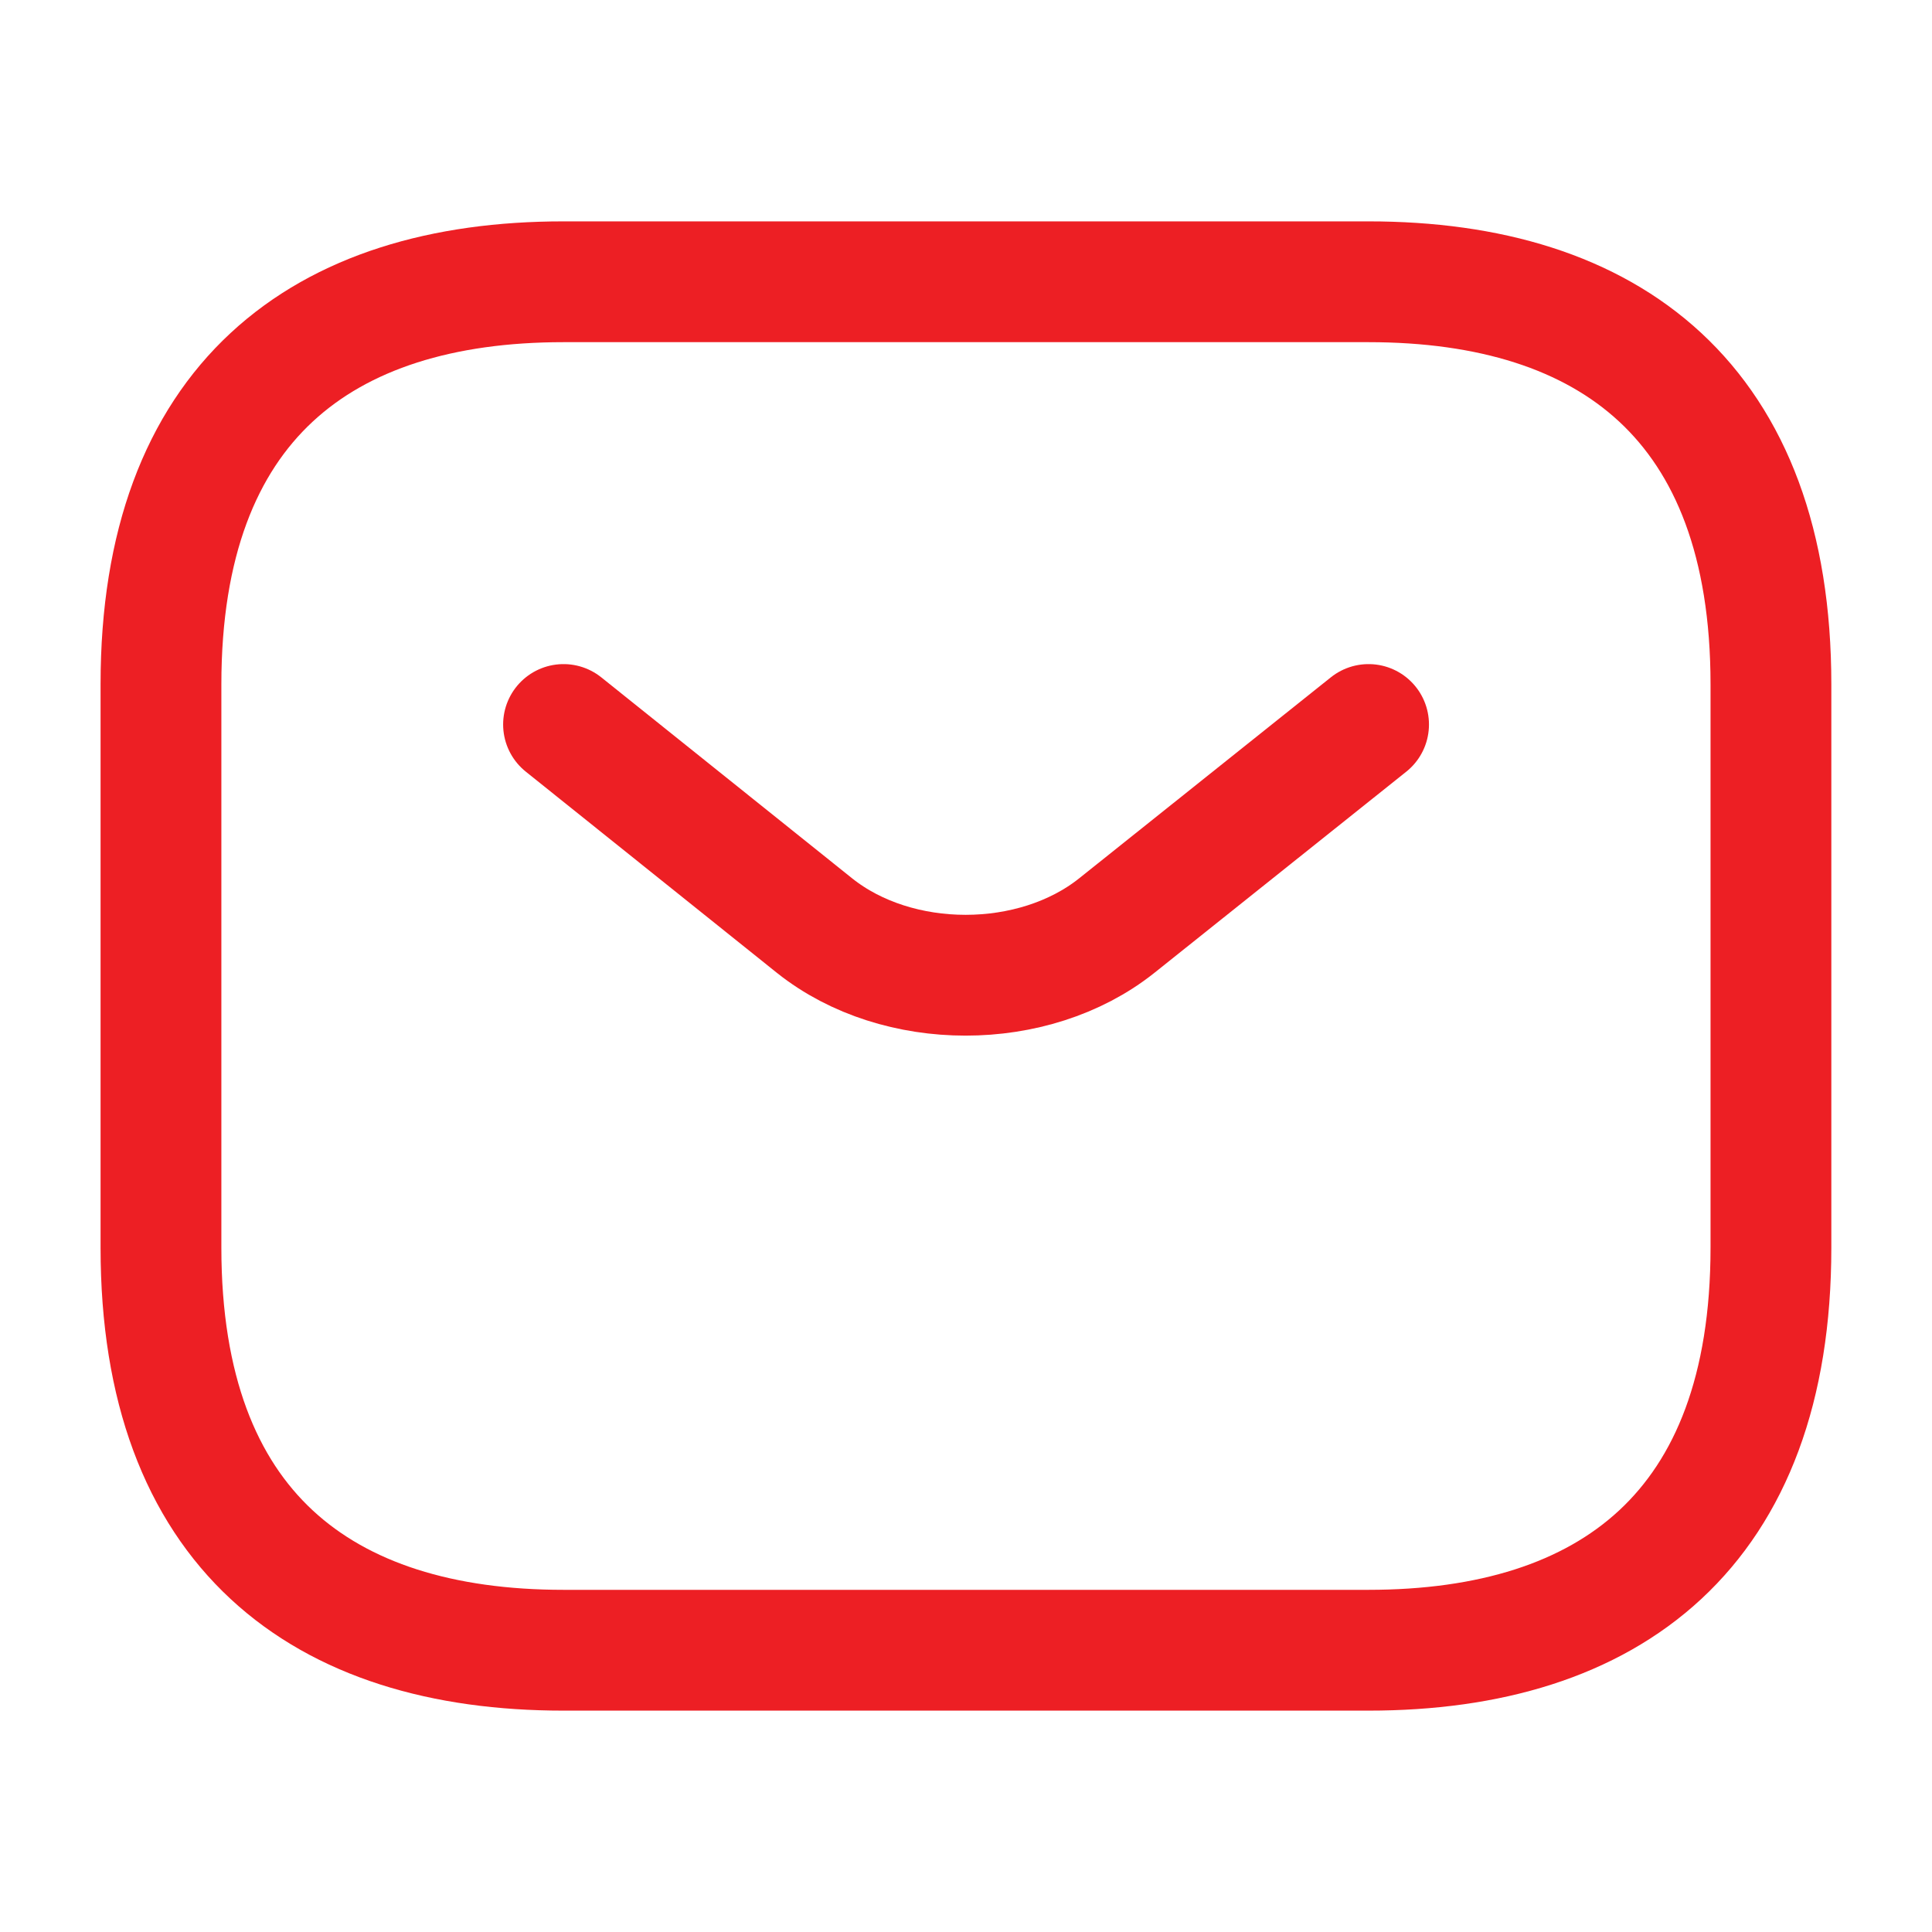
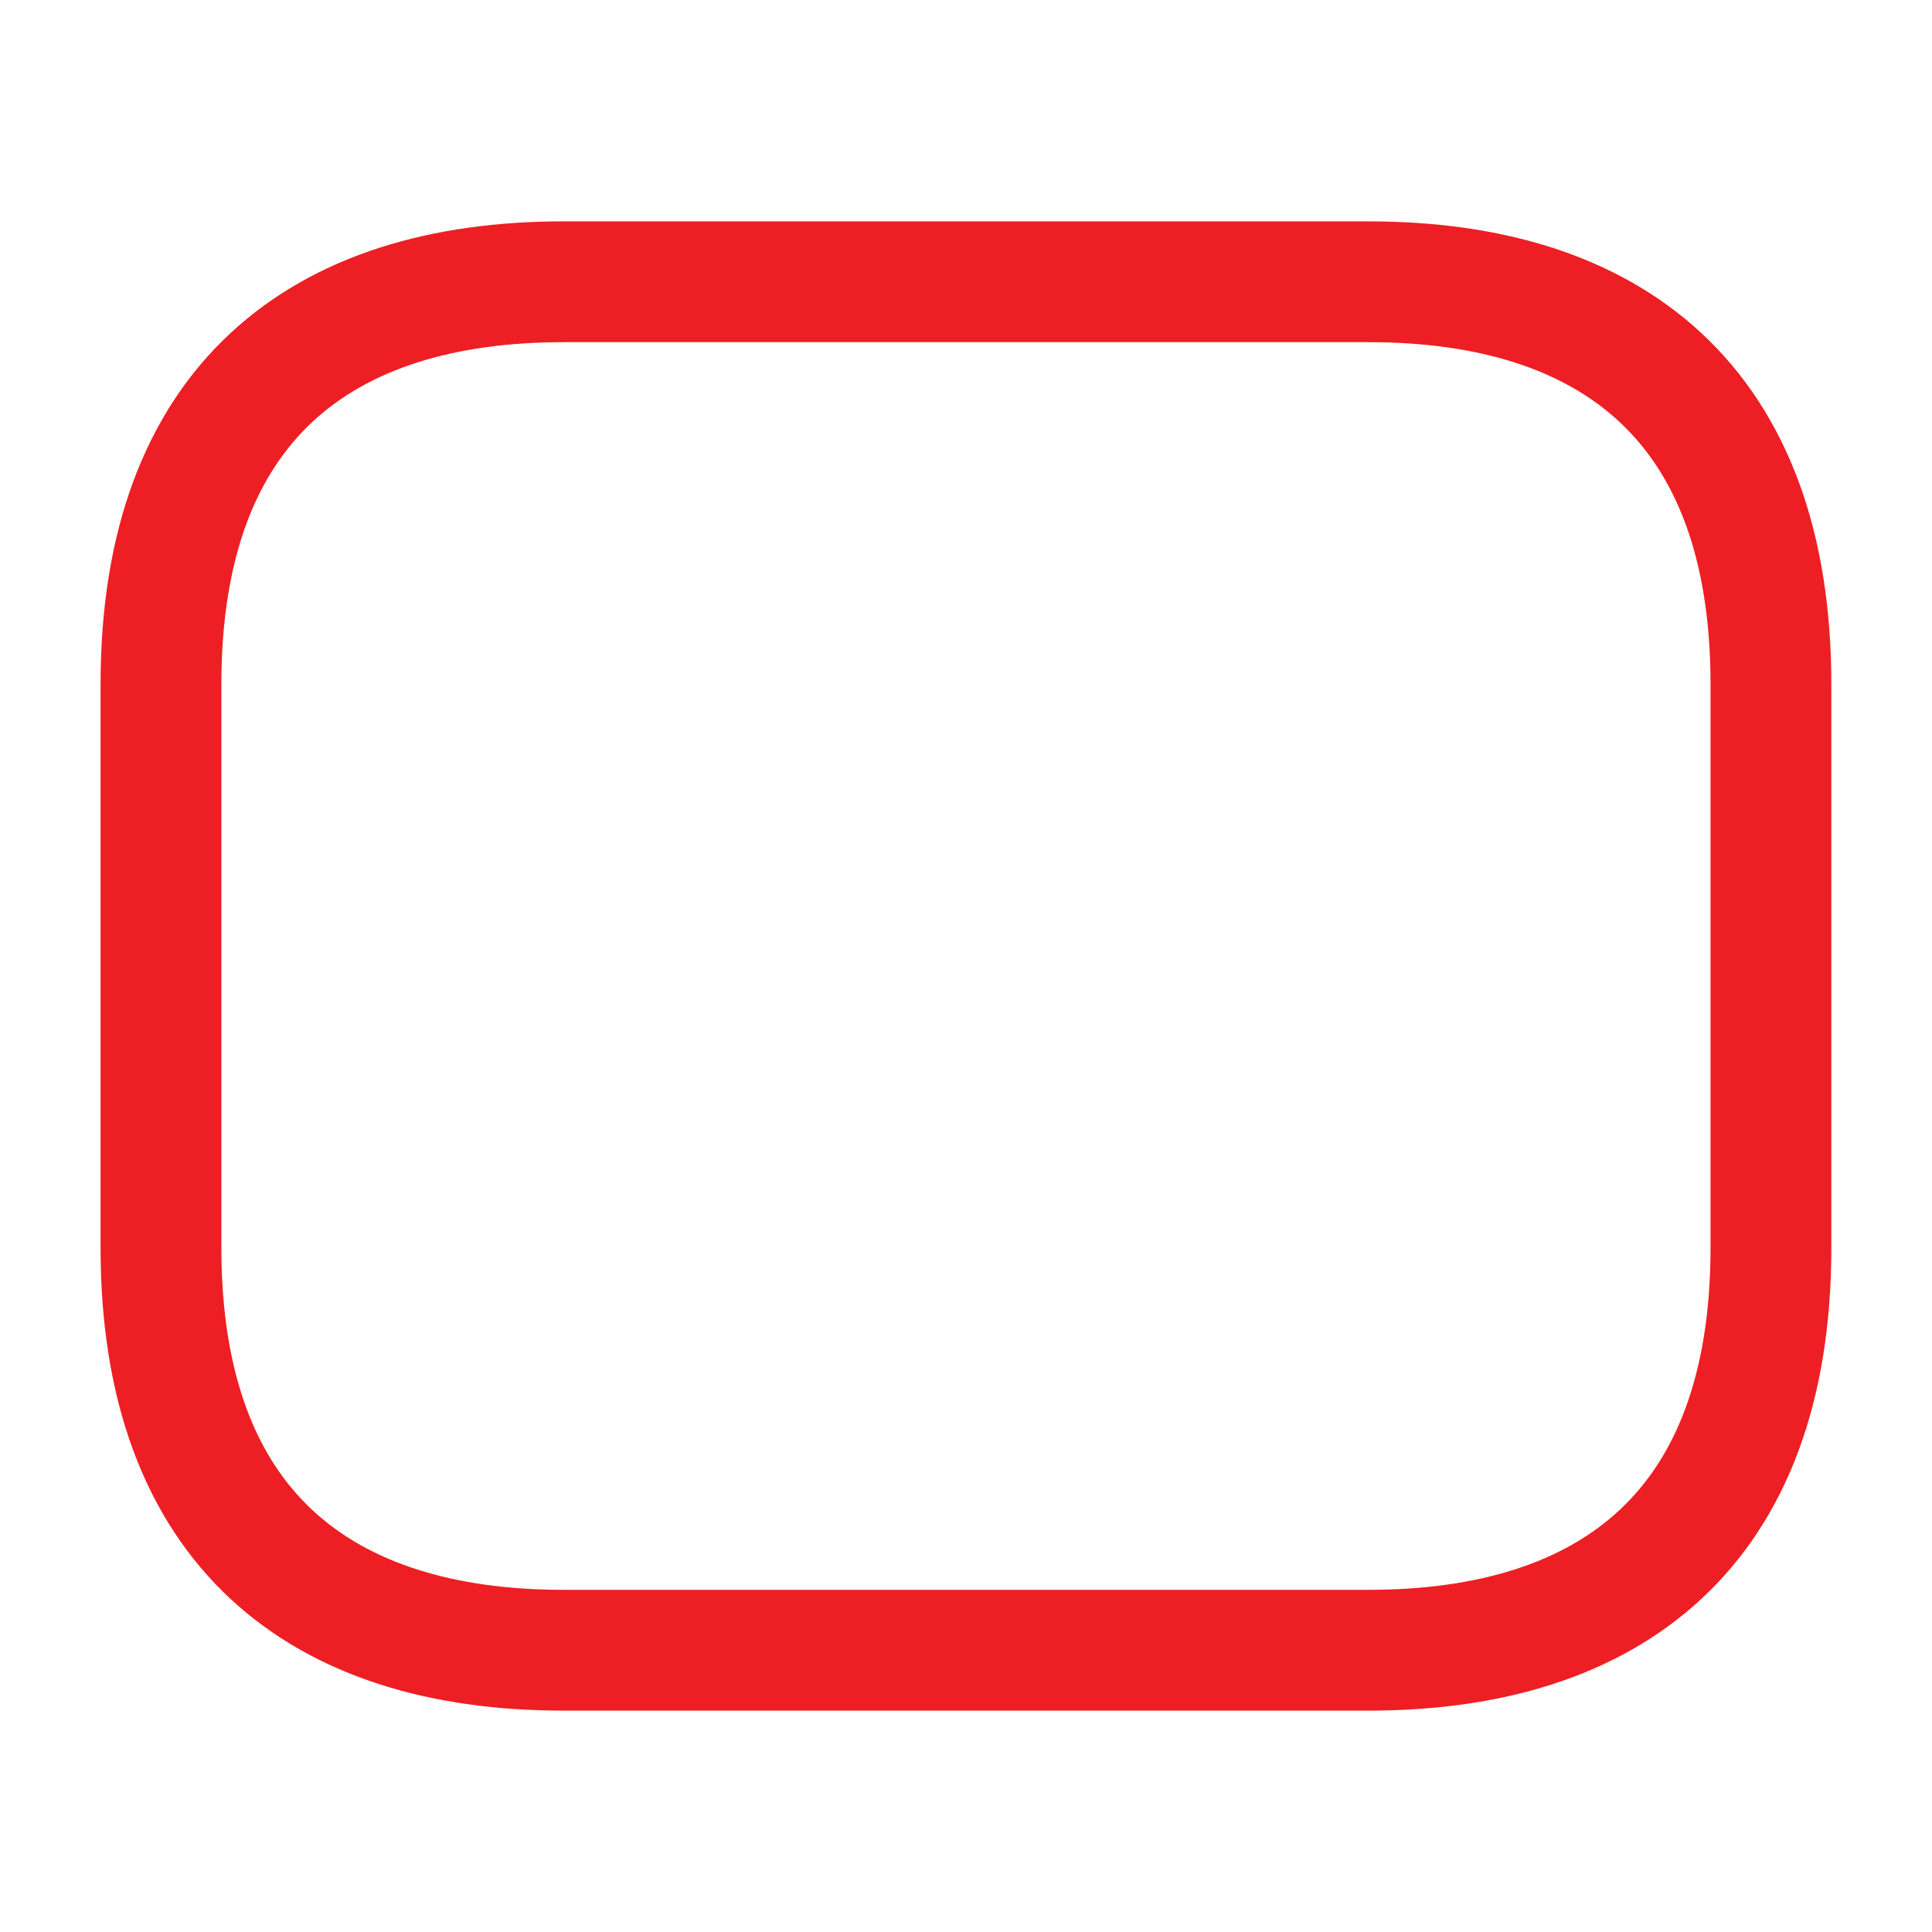
<svg xmlns="http://www.w3.org/2000/svg" width="19" height="19" viewBox="0 0 19 19" fill="none">
  <path d="M13.458 16.229H5.541C3.166 16.229 1.583 15.042 1.583 12.271V6.729C1.583 3.958 3.166 2.771 5.541 2.771H13.458C15.833 2.771 17.416 3.958 17.416 6.729V12.271C17.416 15.042 15.833 16.229 13.458 16.229Z" stroke="#ED1F24" stroke-width="1.188" stroke-miterlimit="10" stroke-linecap="round" stroke-linejoin="round" />
-   <path d="M13.459 7.125L10.981 9.104C10.165 9.753 8.827 9.753 8.012 9.104L5.542 7.125" stroke="#ED1F24" stroke-width="1.188" stroke-miterlimit="10" stroke-linecap="round" stroke-linejoin="round" />
</svg>